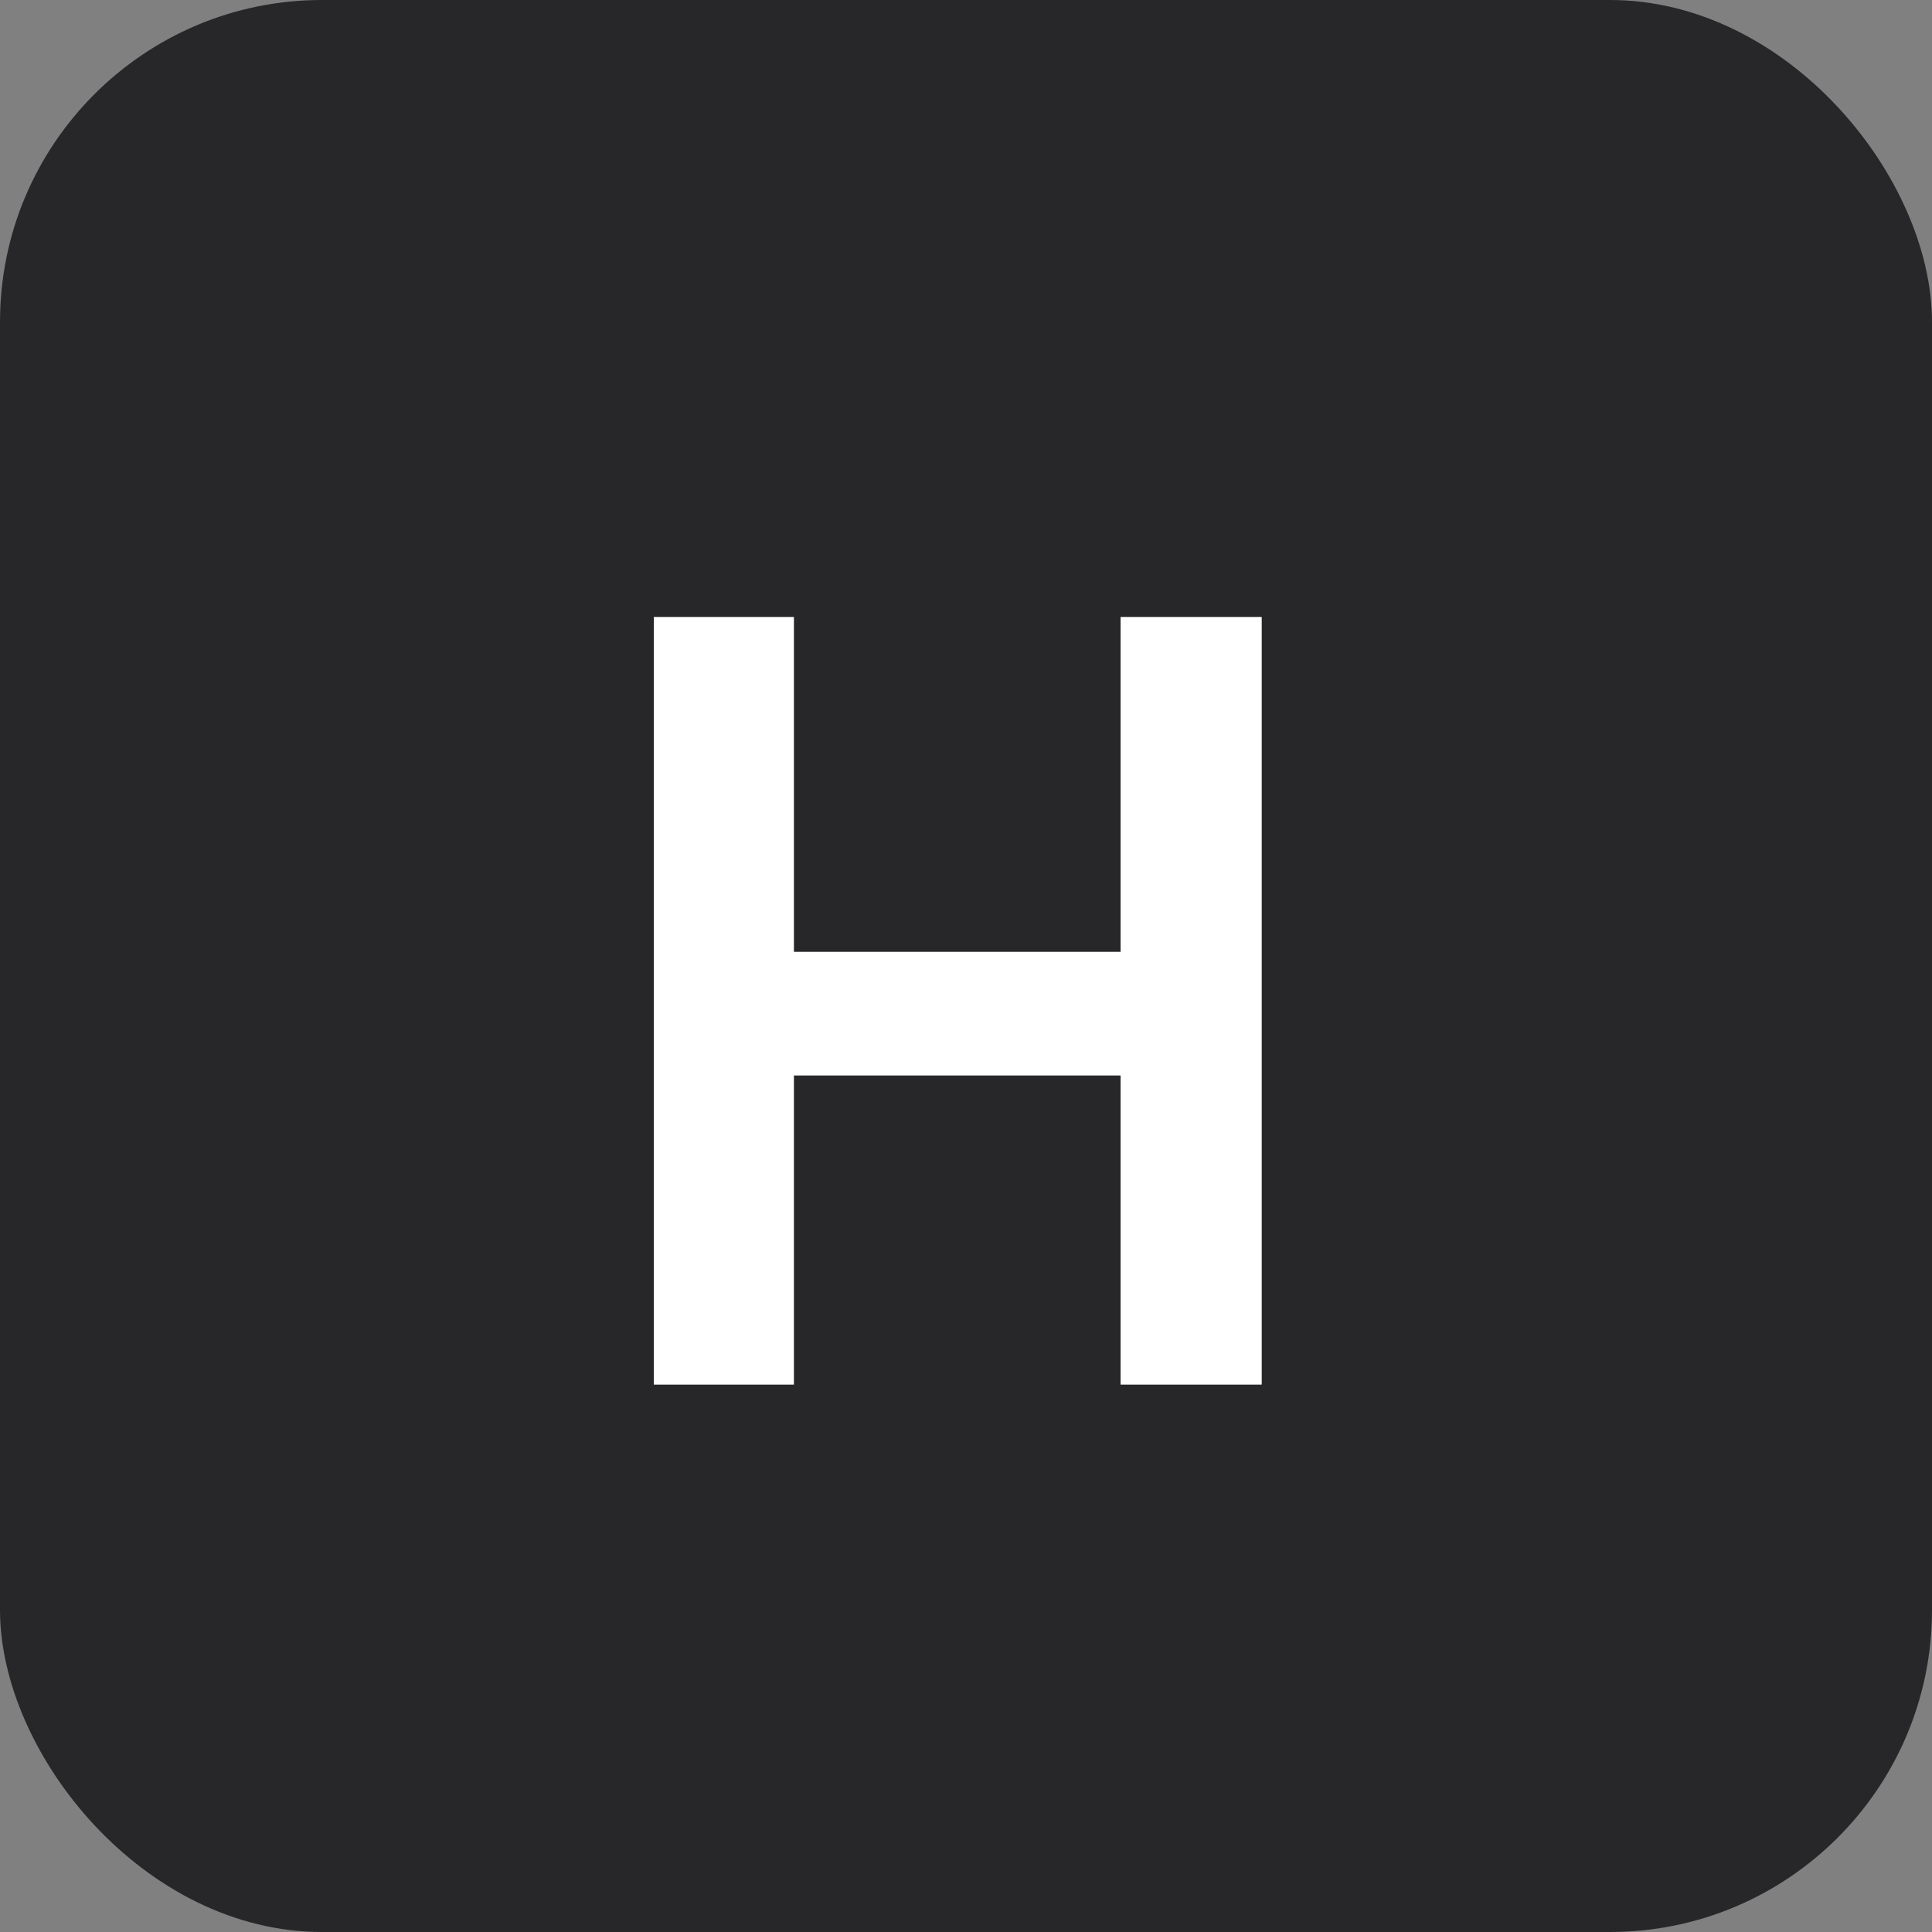
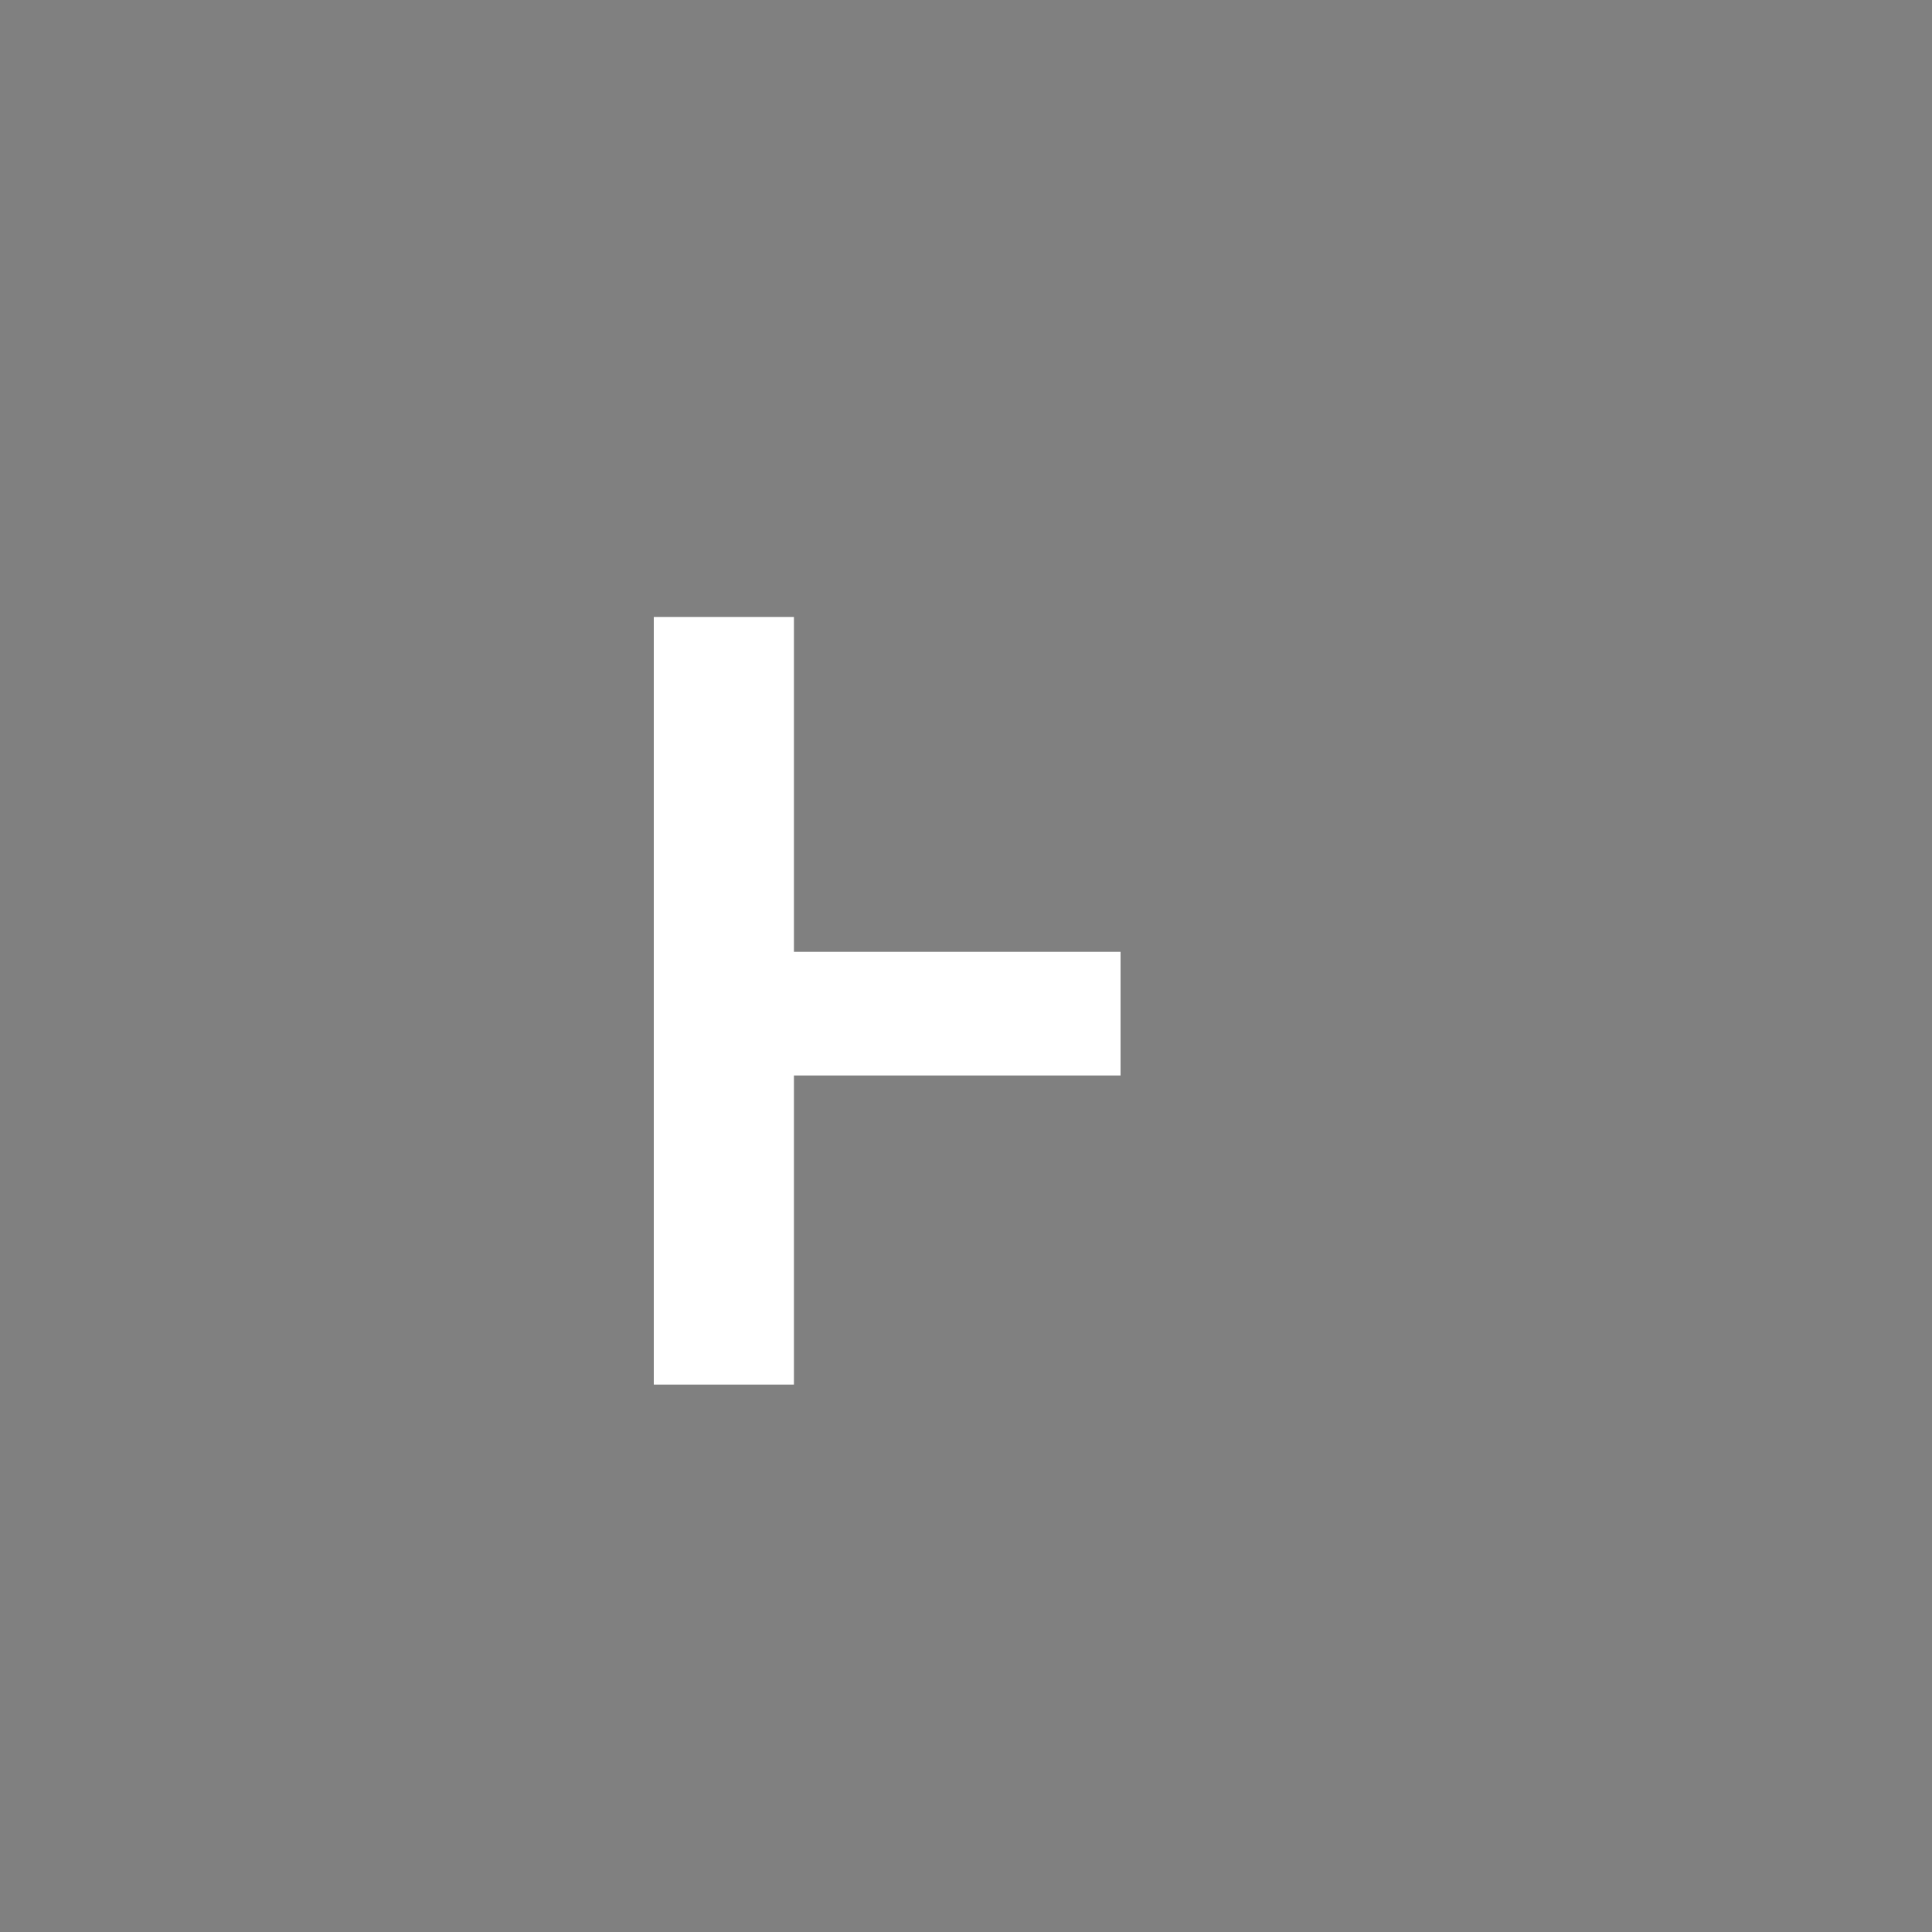
<svg xmlns="http://www.w3.org/2000/svg" width="60" height="60" viewBox="0 0 60 60" fill="none">
  <rect x="0" y="0" width="60" height="60" fill="#808080" stroke="none" />
-   <rect width="60" height="60" rx="10" fill="#27272A" />
-   <path d="M20.304 43V19.16H24.656V29.56H34.8V19.16H39.184V43H34.8V33.4H24.656V43H20.304Z" fill="white" />
+   <path d="M20.304 43V19.16H24.656V29.56H34.8V19.16H39.184H34.8V33.4H24.656V43H20.304Z" fill="white" />
</svg>